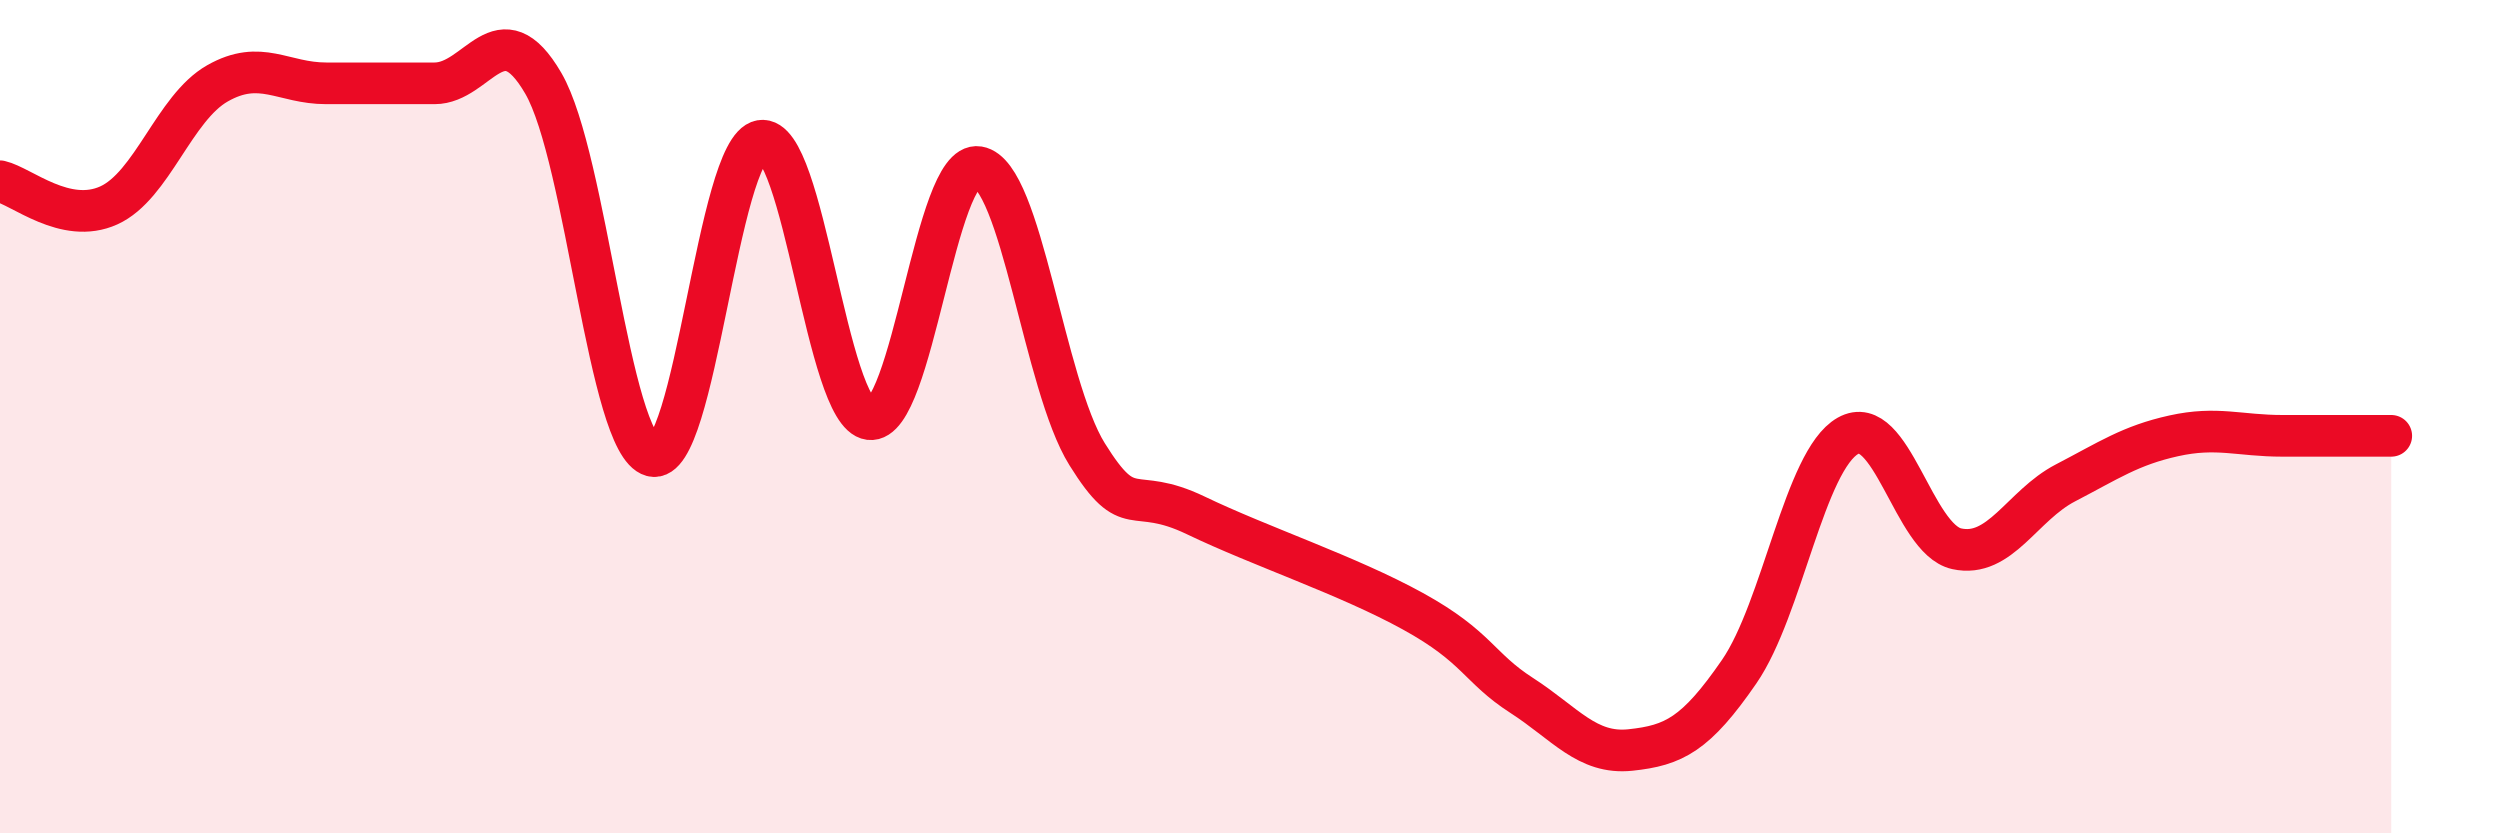
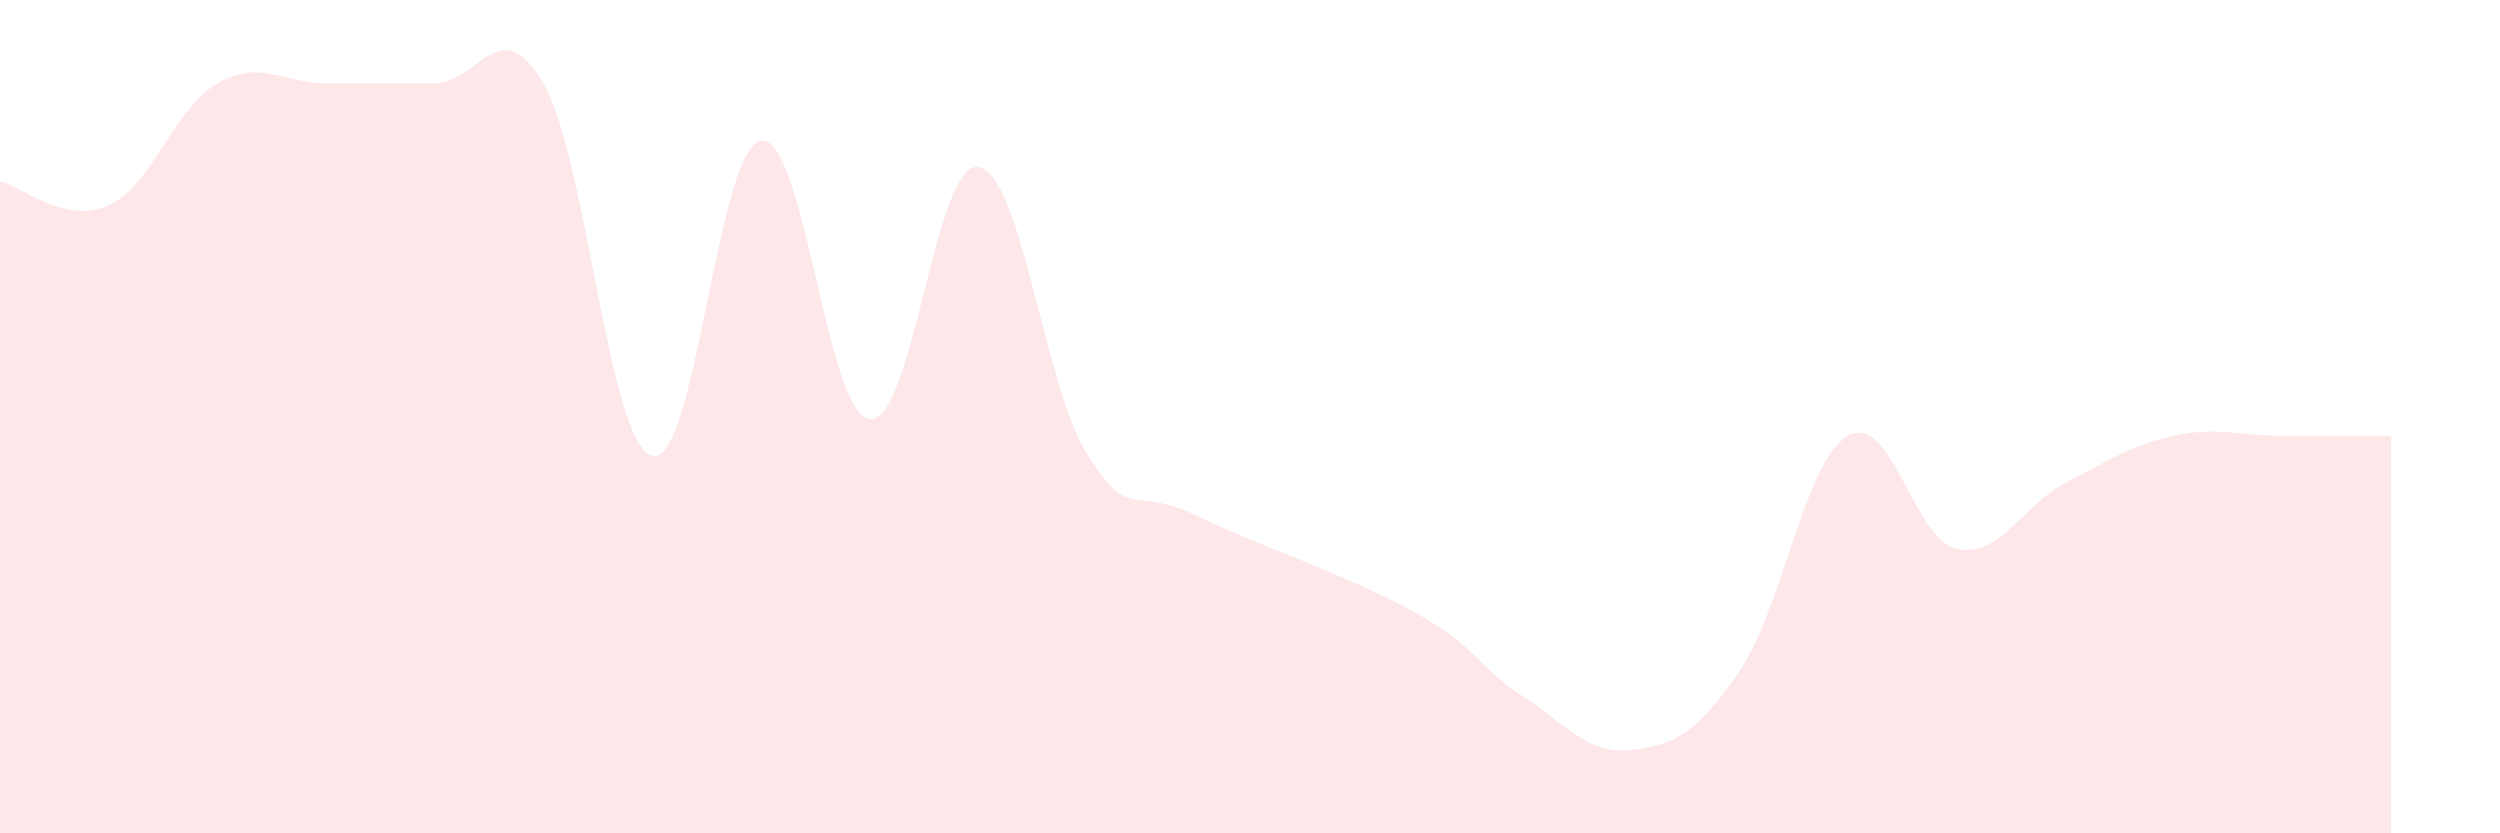
<svg xmlns="http://www.w3.org/2000/svg" width="60" height="20" viewBox="0 0 60 20">
  <path d="M 0,4.35 C 0.52,4.47 1.57,5.4 2.61,4.93 C 3.65,4.46 4.18,2.59 5.22,2 C 6.26,1.41 6.79,2 7.83,2 C 8.87,2 9.39,2 10.43,2 C 11.47,2 12,0.21 13.04,2 C 14.08,3.79 14.61,10.66 15.65,10.94 C 16.69,11.22 17.22,3.56 18.26,3.38 C 19.3,3.2 19.83,9.93 20.87,10.06 C 21.91,10.19 22.44,3.84 23.48,4.01 C 24.52,4.18 25.05,9.23 26.09,10.9 C 27.13,12.57 27.14,11.62 28.7,12.37 C 30.26,13.12 32.35,13.81 33.91,14.67 C 35.47,15.53 35.48,16.02 36.52,16.69 C 37.56,17.36 38.09,18.11 39.13,18 C 40.17,17.89 40.7,17.63 41.74,16.12 C 42.78,14.61 43.31,11.05 44.35,10.46 C 45.39,9.87 45.92,12.94 46.96,13.17 C 48,13.4 48.53,12.13 49.57,11.59 C 50.61,11.05 51.13,10.69 52.17,10.46 C 53.21,10.23 53.74,10.46 54.78,10.46 C 55.82,10.46 56.87,10.46 57.39,10.46L57.39 20L0 20Z" fill="#EB0A25" opacity="0.1" stroke-linecap="round" stroke-linejoin="round" />
-   <path d="M 0,4.35 C 0.52,4.47 1.57,5.4 2.61,4.93 C 3.65,4.46 4.18,2.59 5.22,2 C 6.26,1.41 6.79,2 7.83,2 C 8.87,2 9.39,2 10.43,2 C 11.47,2 12,0.21 13.04,2 C 14.08,3.79 14.61,10.66 15.65,10.94 C 16.69,11.22 17.22,3.56 18.26,3.38 C 19.3,3.2 19.83,9.93 20.87,10.06 C 21.91,10.19 22.44,3.84 23.48,4.01 C 24.52,4.18 25.05,9.23 26.09,10.9 C 27.13,12.57 27.14,11.62 28.7,12.37 C 30.26,13.12 32.35,13.81 33.91,14.67 C 35.47,15.53 35.48,16.02 36.52,16.69 C 37.56,17.36 38.09,18.11 39.13,18 C 40.17,17.89 40.7,17.63 41.74,16.12 C 42.78,14.61 43.31,11.05 44.35,10.46 C 45.39,9.87 45.92,12.94 46.96,13.17 C 48,13.4 48.53,12.13 49.57,11.59 C 50.61,11.05 51.13,10.69 52.17,10.46 C 53.21,10.23 53.74,10.46 54.78,10.46 C 55.82,10.46 56.87,10.46 57.39,10.46" stroke="#EB0A25" stroke-width="1" fill="none" stroke-linecap="round" stroke-linejoin="round" />
</svg>